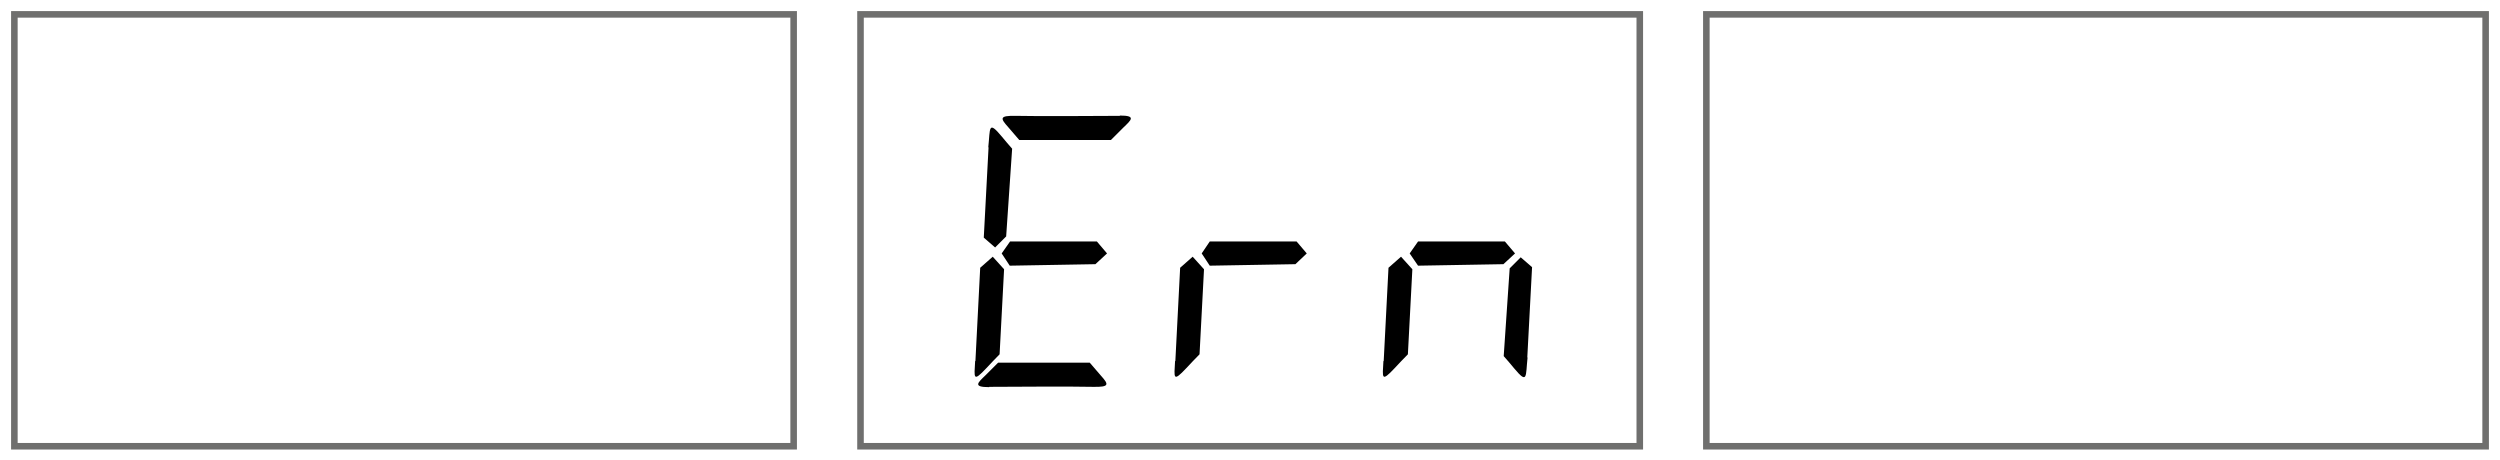
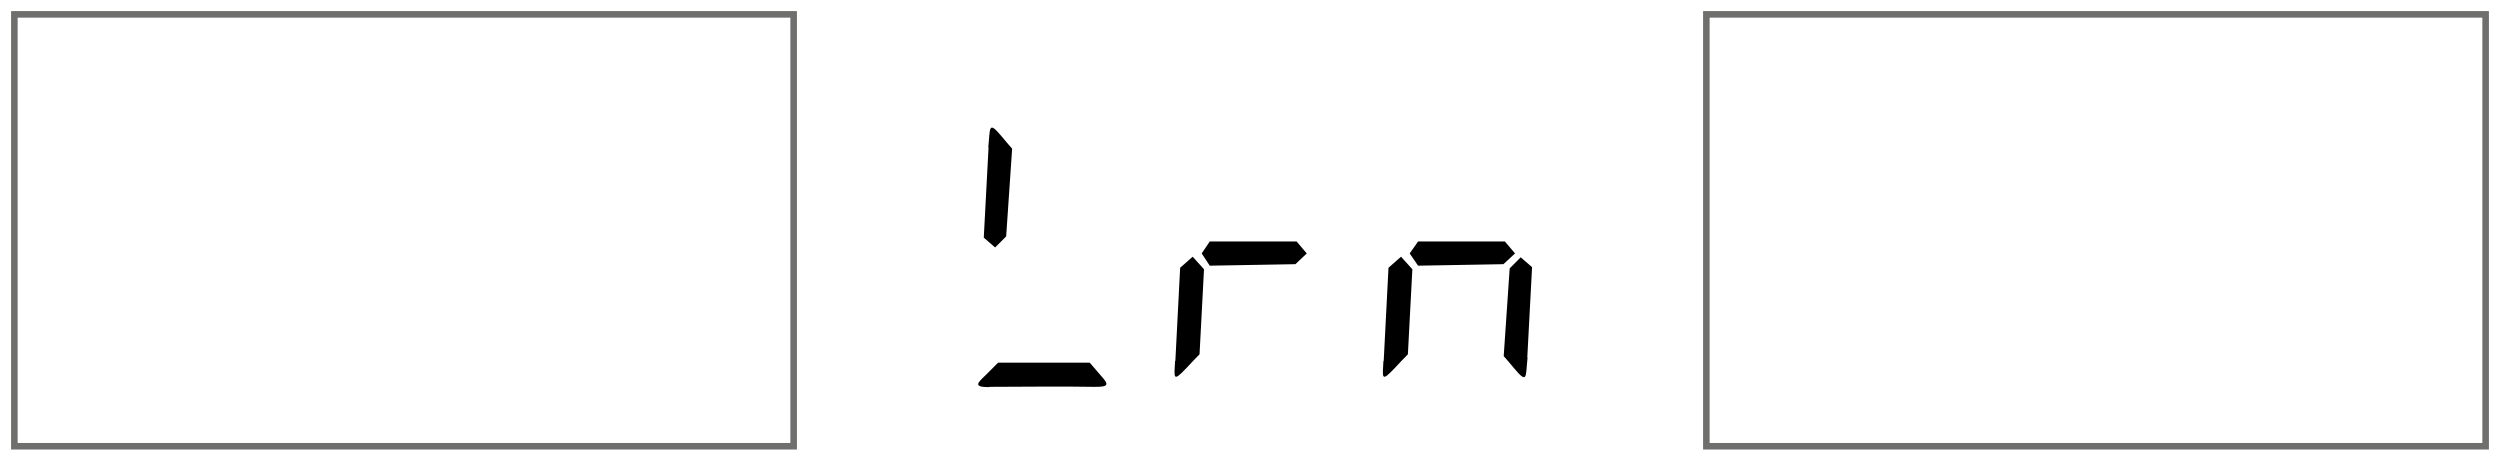
<svg xmlns="http://www.w3.org/2000/svg" width="174" height="32" viewBox="0 0 174 32" fill="none">
  <path d="M55.238 1H1V31.059H55.238V1Z" stroke="#6F6F6E" stroke-width="0.457" stroke-miterlimit="22.93" />
-   <path d="M114.129 1H59.891V31.059H114.129V1Z" stroke="#6F6F6E" stroke-width="0.457" stroke-miterlimit="22.93" />
  <path d="M173 1H118.762V31.059H173V1Z" stroke="#6F6F6E" stroke-width="0.457" stroke-miterlimit="22.93" />
  <path fill-rule="evenodd" clip-rule="evenodd" d="M68.846 26.925C69.864 26.925 74.517 26.883 76.096 26.925C77.239 26.945 77.176 26.758 76.615 26.135L75.847 25.242H69.469C69.179 25.533 68.888 25.824 68.597 26.114C68.057 26.634 67.683 26.945 68.846 26.945" fill="black" />
-   <path fill-rule="evenodd" clip-rule="evenodd" d="M77.942 8.063C76.924 8.063 72.271 8.104 70.692 8.063C69.55 8.042 69.612 8.229 70.173 8.852L70.942 9.745H77.319C77.61 9.454 77.901 9.164 78.191 8.873C78.731 8.353 79.105 8.042 77.942 8.042" fill="black" />
  <path fill-rule="evenodd" clip-rule="evenodd" d="M106.299 24.889L106.632 18.595L105.842 17.909L105.074 18.678L104.658 24.785C104.907 25.076 105.136 25.325 105.385 25.637C106.341 26.779 106.175 26.218 106.32 24.868" fill="black" />
  <path fill-rule="evenodd" clip-rule="evenodd" d="M68.804 10.244L68.471 16.538L69.261 17.224L70.029 16.455L70.445 10.348C70.195 10.057 69.967 9.808 69.718 9.496C68.762 8.354 68.928 8.914 68.783 10.265" fill="black" />
-   <path fill-rule="evenodd" clip-rule="evenodd" d="M67.89 25.117C67.952 23.933 68.118 20.796 68.222 18.636L69.095 17.867L69.884 18.74L69.572 24.66C69.261 24.972 68.949 25.304 68.658 25.616C67.703 26.634 67.807 26.301 67.869 25.138" fill="black" />
  <path fill-rule="evenodd" clip-rule="evenodd" d="M81.805 25.117C81.868 23.933 82.034 20.796 82.138 18.636L83.01 17.867L83.799 18.74L83.488 24.66C83.176 24.972 82.865 25.304 82.574 25.616C81.618 26.634 81.722 26.301 81.784 25.138" fill="black" />
  <path fill-rule="evenodd" clip-rule="evenodd" d="M96.306 25.117C96.369 23.933 96.535 20.796 96.639 18.636L97.511 17.867L98.3 18.74L97.989 24.66C97.677 24.972 97.366 25.304 97.075 25.616C96.119 26.634 96.223 26.301 96.285 25.138" fill="black" />
-   <path fill-rule="evenodd" clip-rule="evenodd" d="M70.299 16.808H76.344L77.05 17.639L76.24 18.387L70.278 18.491L69.717 17.639L70.299 16.808Z" fill="black" />
  <path fill-rule="evenodd" clip-rule="evenodd" d="M84.199 16.808H90.244L90.95 17.639L90.16 18.387L84.199 18.491L83.638 17.639L84.199 16.808Z" fill="black" />
  <path fill-rule="evenodd" clip-rule="evenodd" d="M98.696 16.808H104.741L105.447 17.639L104.637 18.387L98.696 18.491L98.114 17.639L98.696 16.808Z" fill="black" />
</svg>